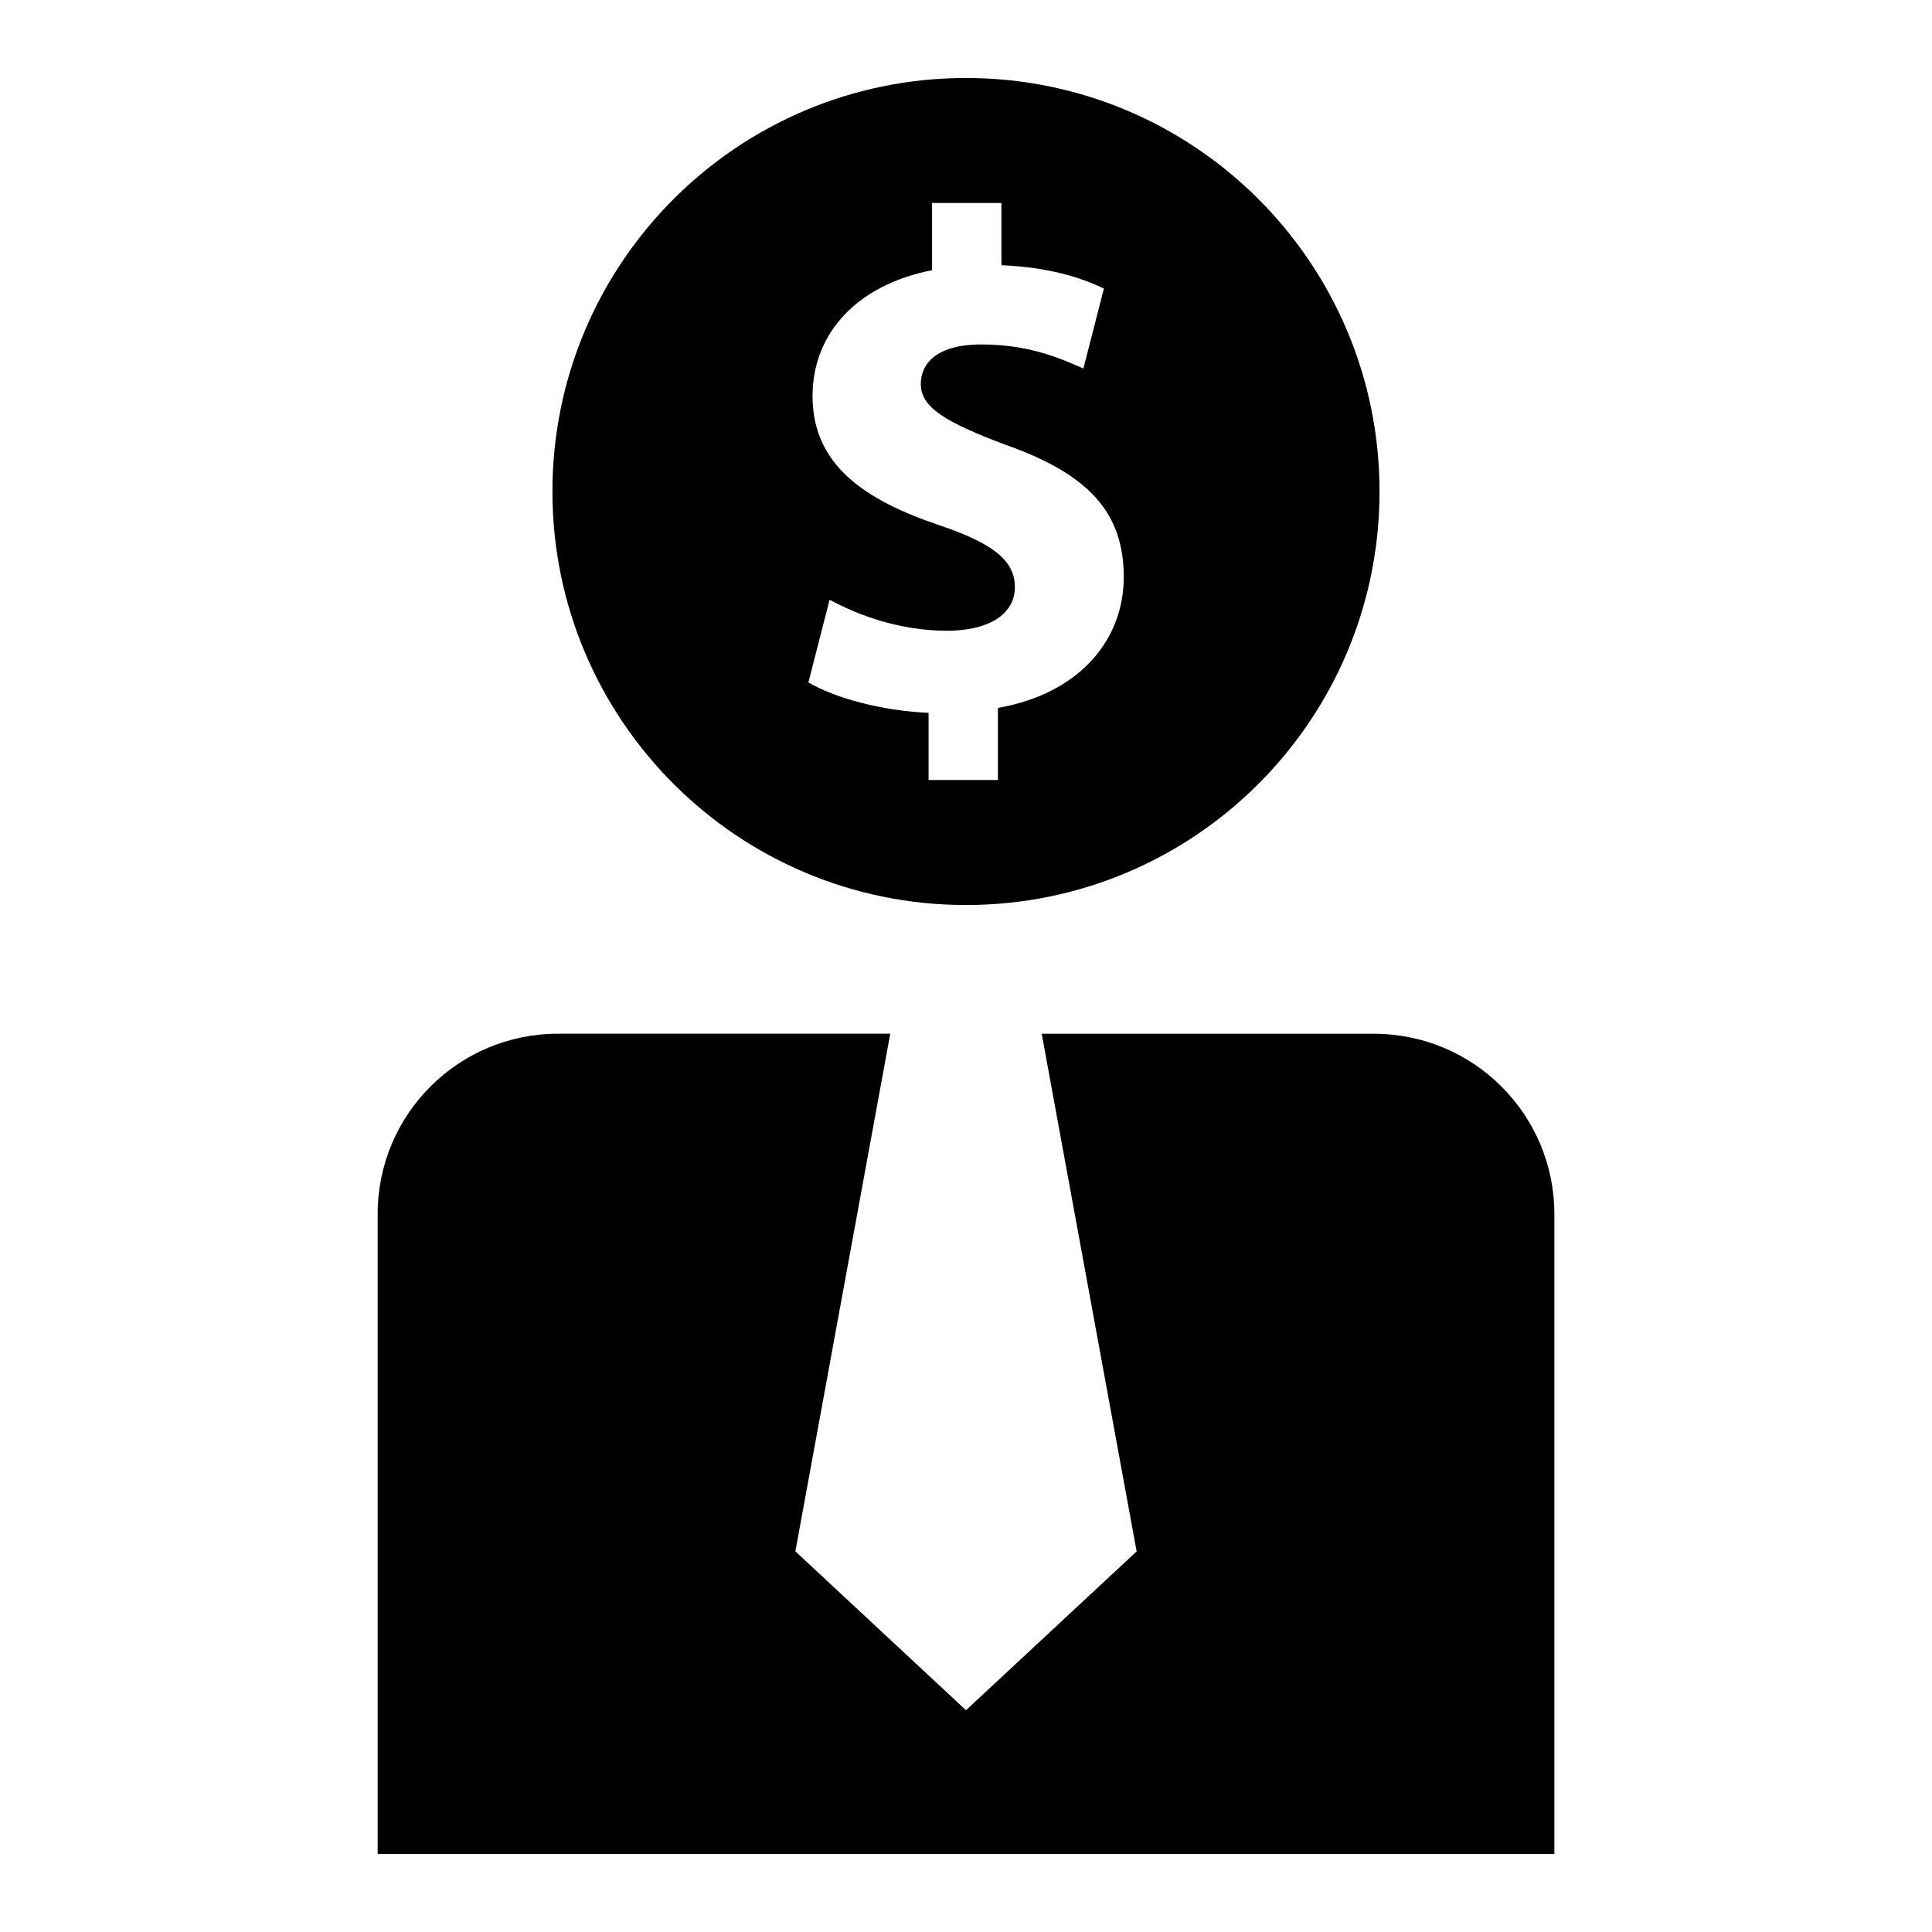
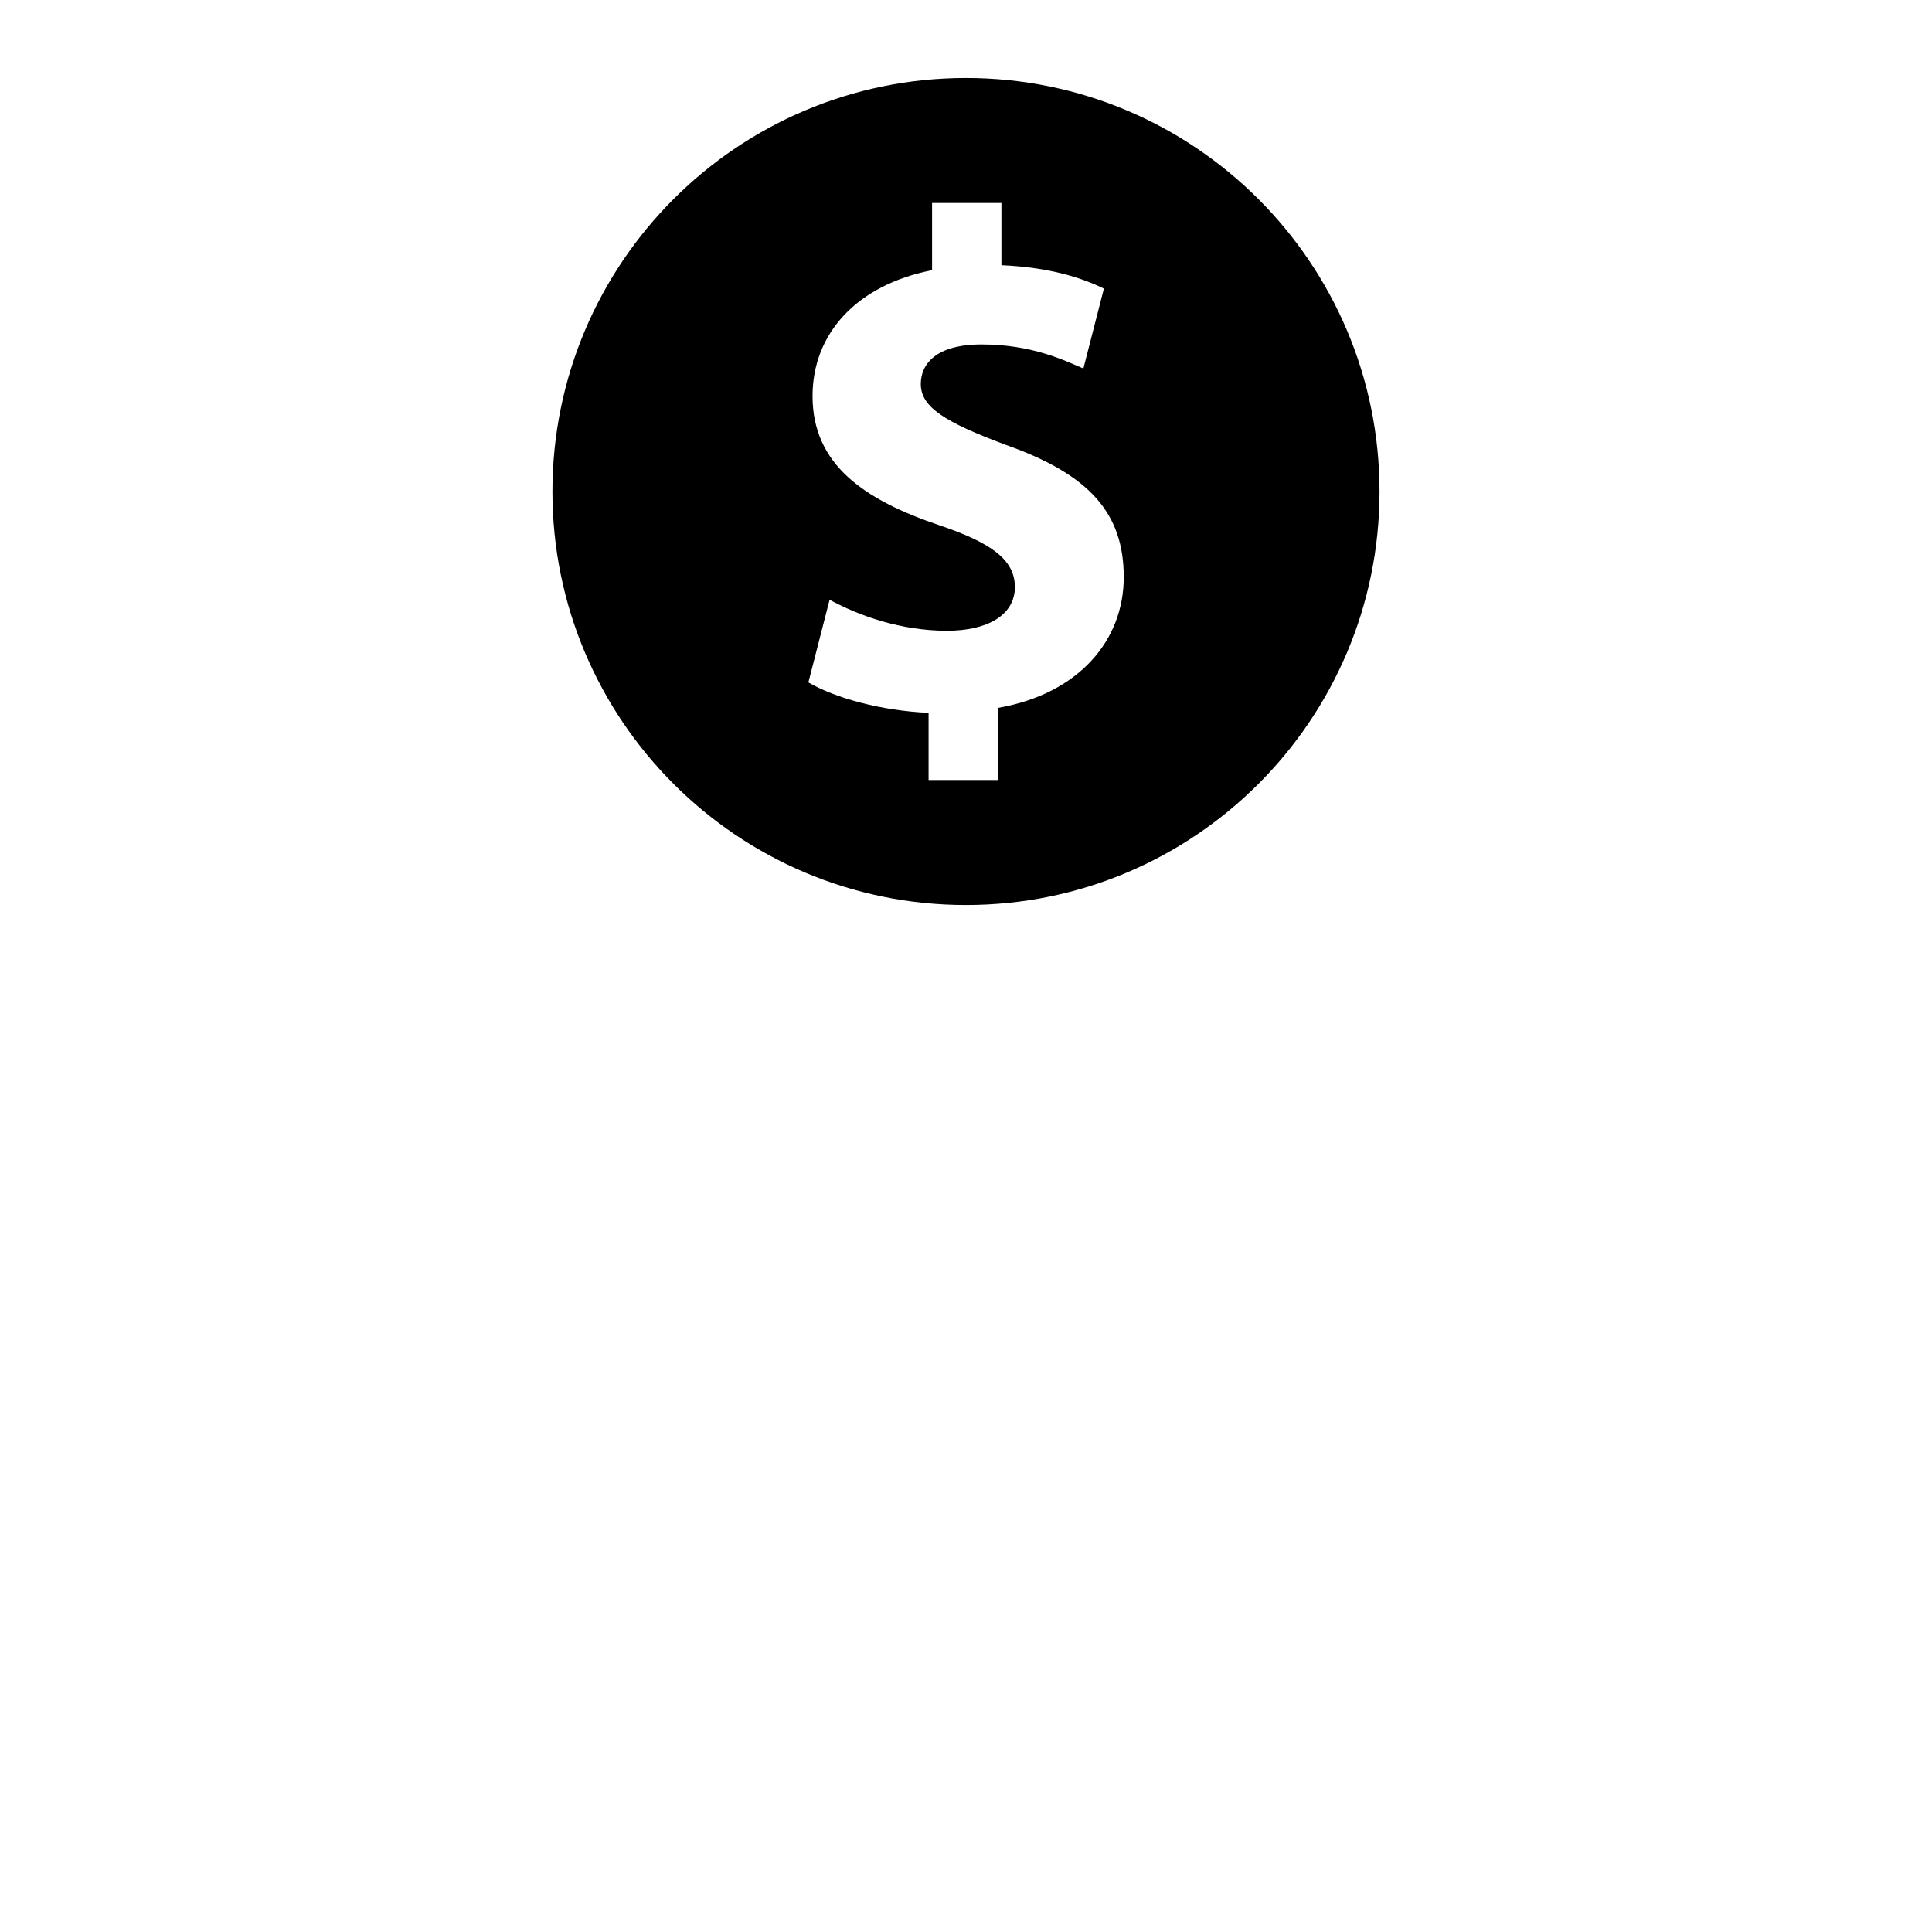
<svg xmlns="http://www.w3.org/2000/svg" fill="#000000" width="800px" height="800px" version="1.1" viewBox="144 144 512 512">
  <g>
-     <path d="m508.1 417.96h-88.039l25.16 137.18-45.219 42.082-45.219-42.098 25.145-137.18h-88.043c-26.402 0-47.801 21.363-47.801 47.781v169.58h311.84v-169.56c-0.016-26.418-21.41-47.785-47.828-47.785z" />
    <path d="m400 383.84c60.535 0 109.59-49.059 109.59-109.58 0-60.551-49.059-109.59-109.59-109.59-60.539 0-109.6 49.043-109.6 109.59 0 60.504 49.059 109.58 109.6 109.58zm-6.93-100.6c-20.043-6.738-33.738-16.105-33.738-34.273 0-16.5 11.617-29.426 31.676-33.363v-17.809h18.375v16.484c12.547 0.566 20.973 3.195 27.16 6.203l-5.434 21.176c-4.879-2.062-13.477-6.375-26.984-6.375-12.172 0-16.105 5.258-16.105 10.5 0 6.188 6.551 10.125 22.5 16.105 22.293 7.871 31.285 18.168 31.285 35.062 0 16.672-11.824 30.906-33.348 34.652v19.113h-18.375v-17.805c-12.547-0.551-24.734-3.922-31.852-8.062l5.621-21.914c7.856 4.281 18.926 8.219 31.109 8.219 10.676 0 17.996-4.109 17.996-11.602-0.031-7.121-6.031-11.621-19.887-16.312z" />
  </g>
</svg>